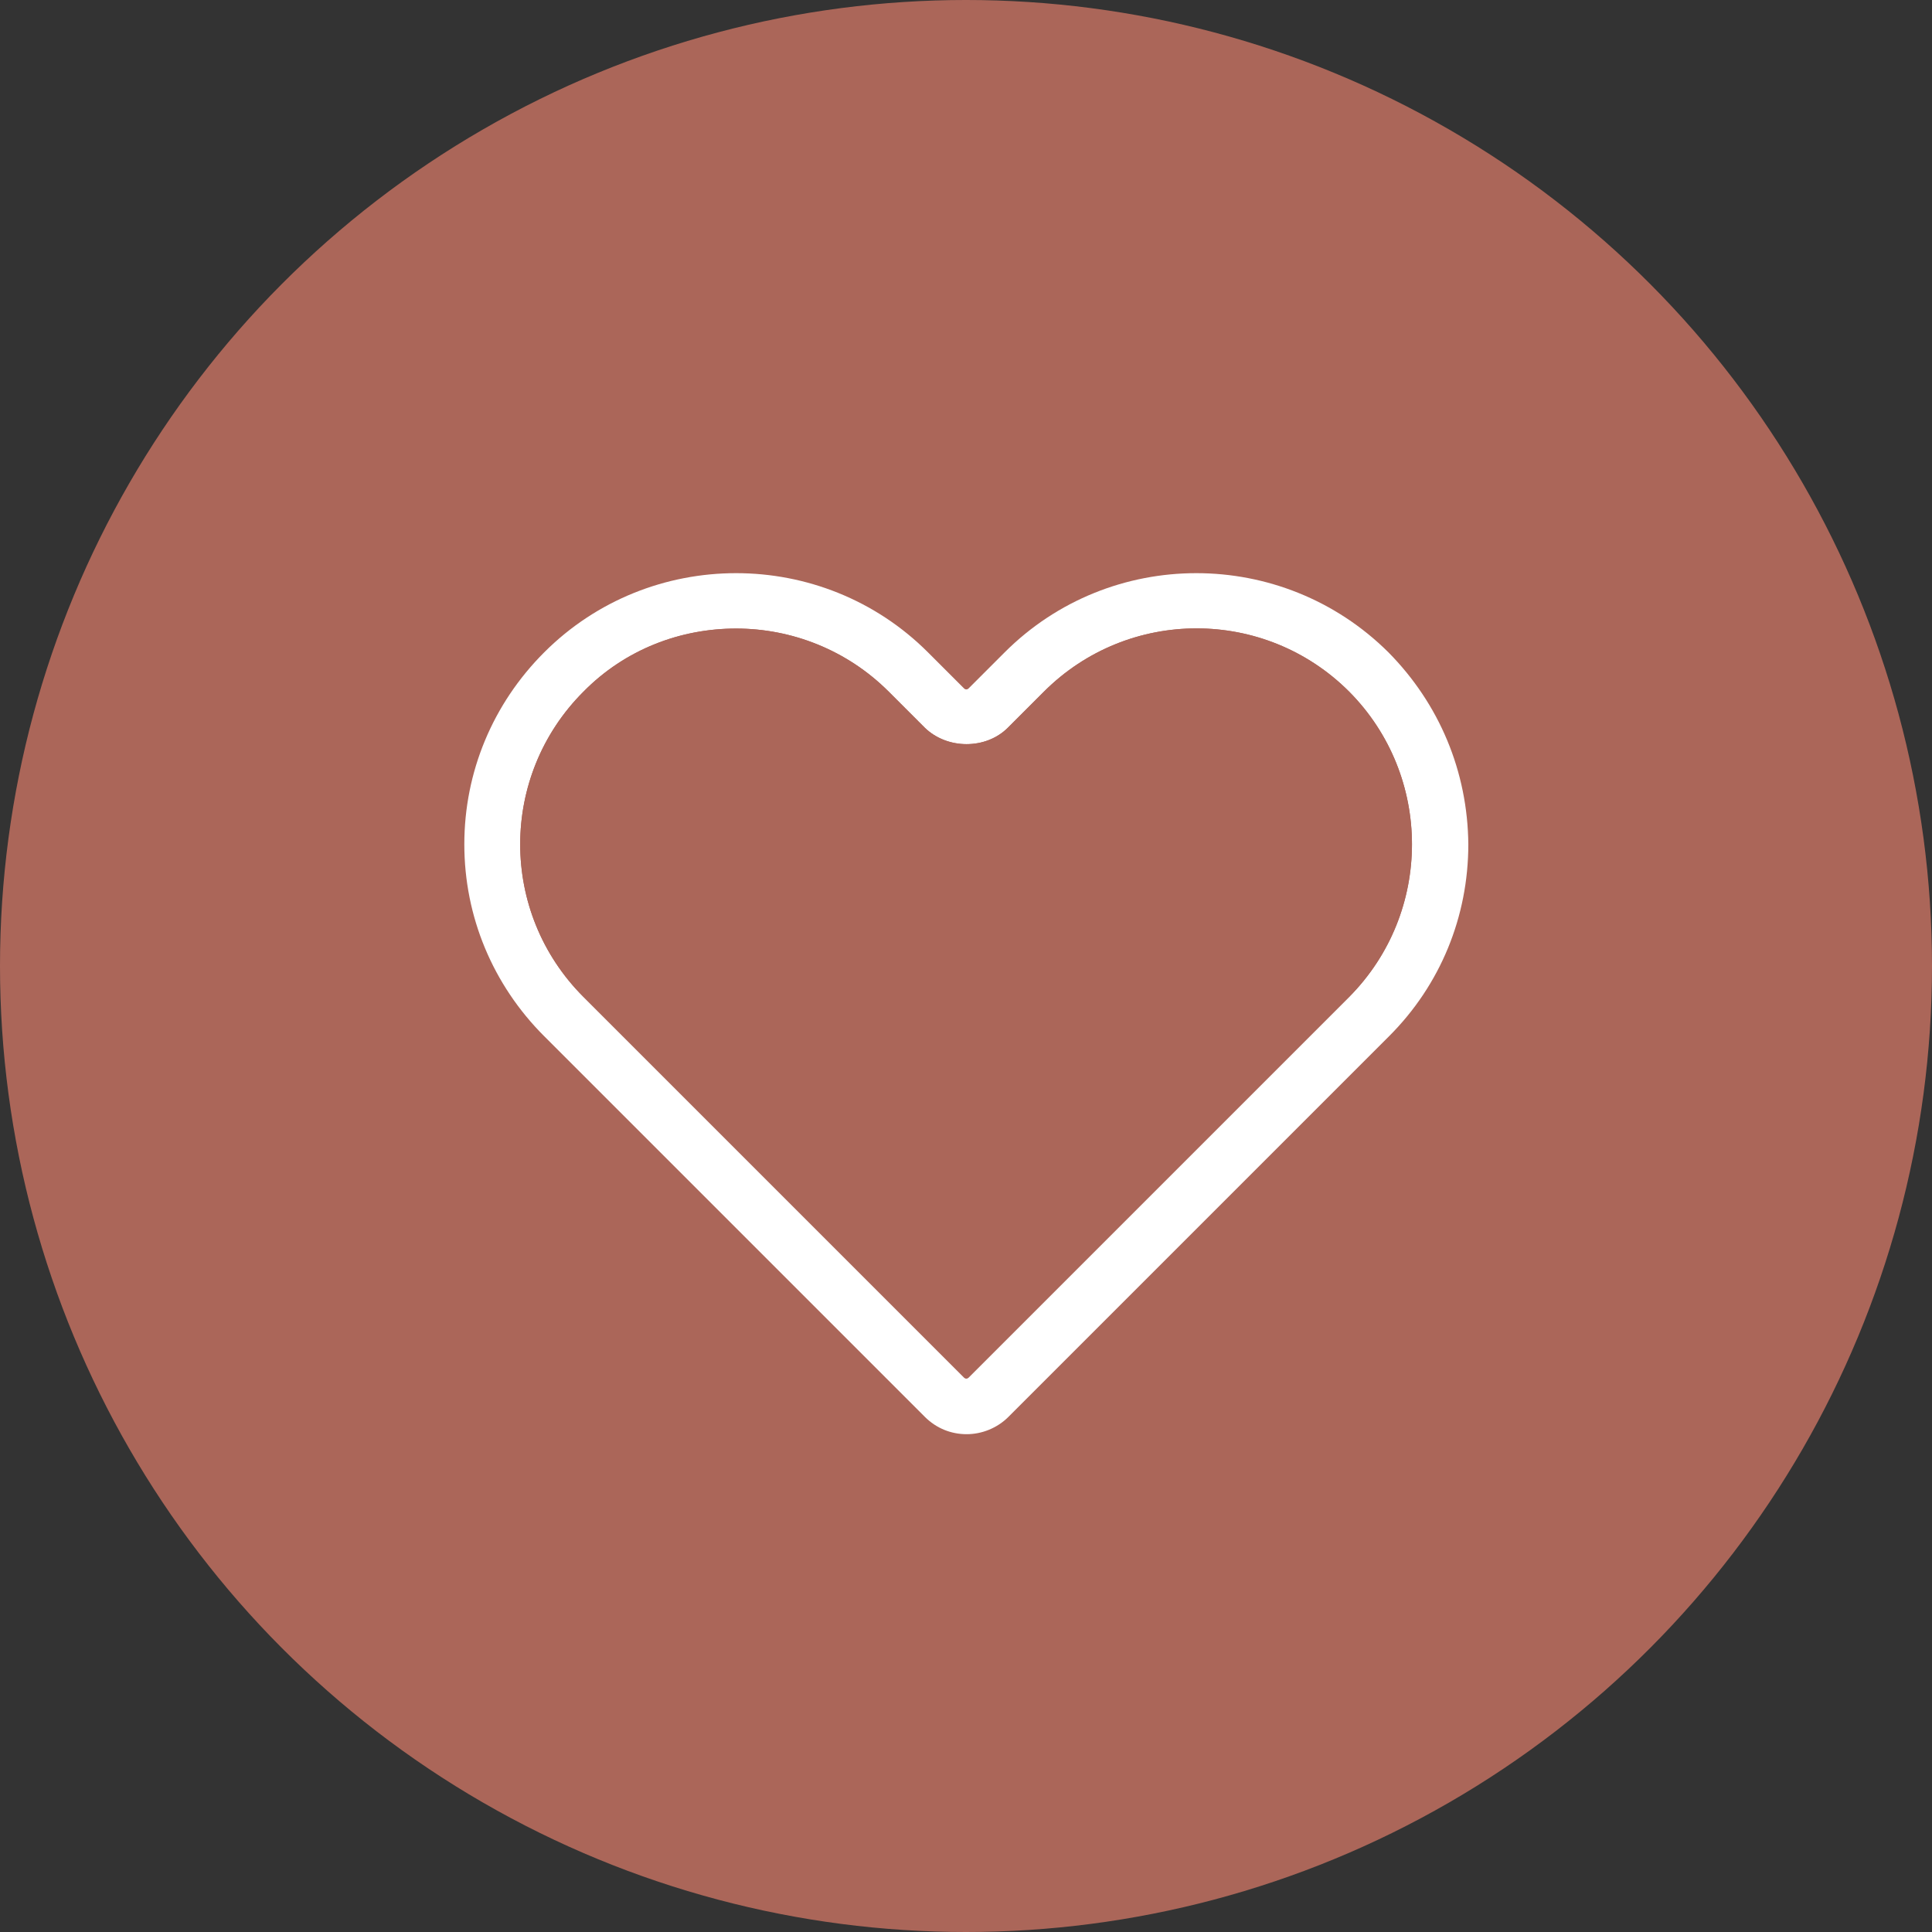
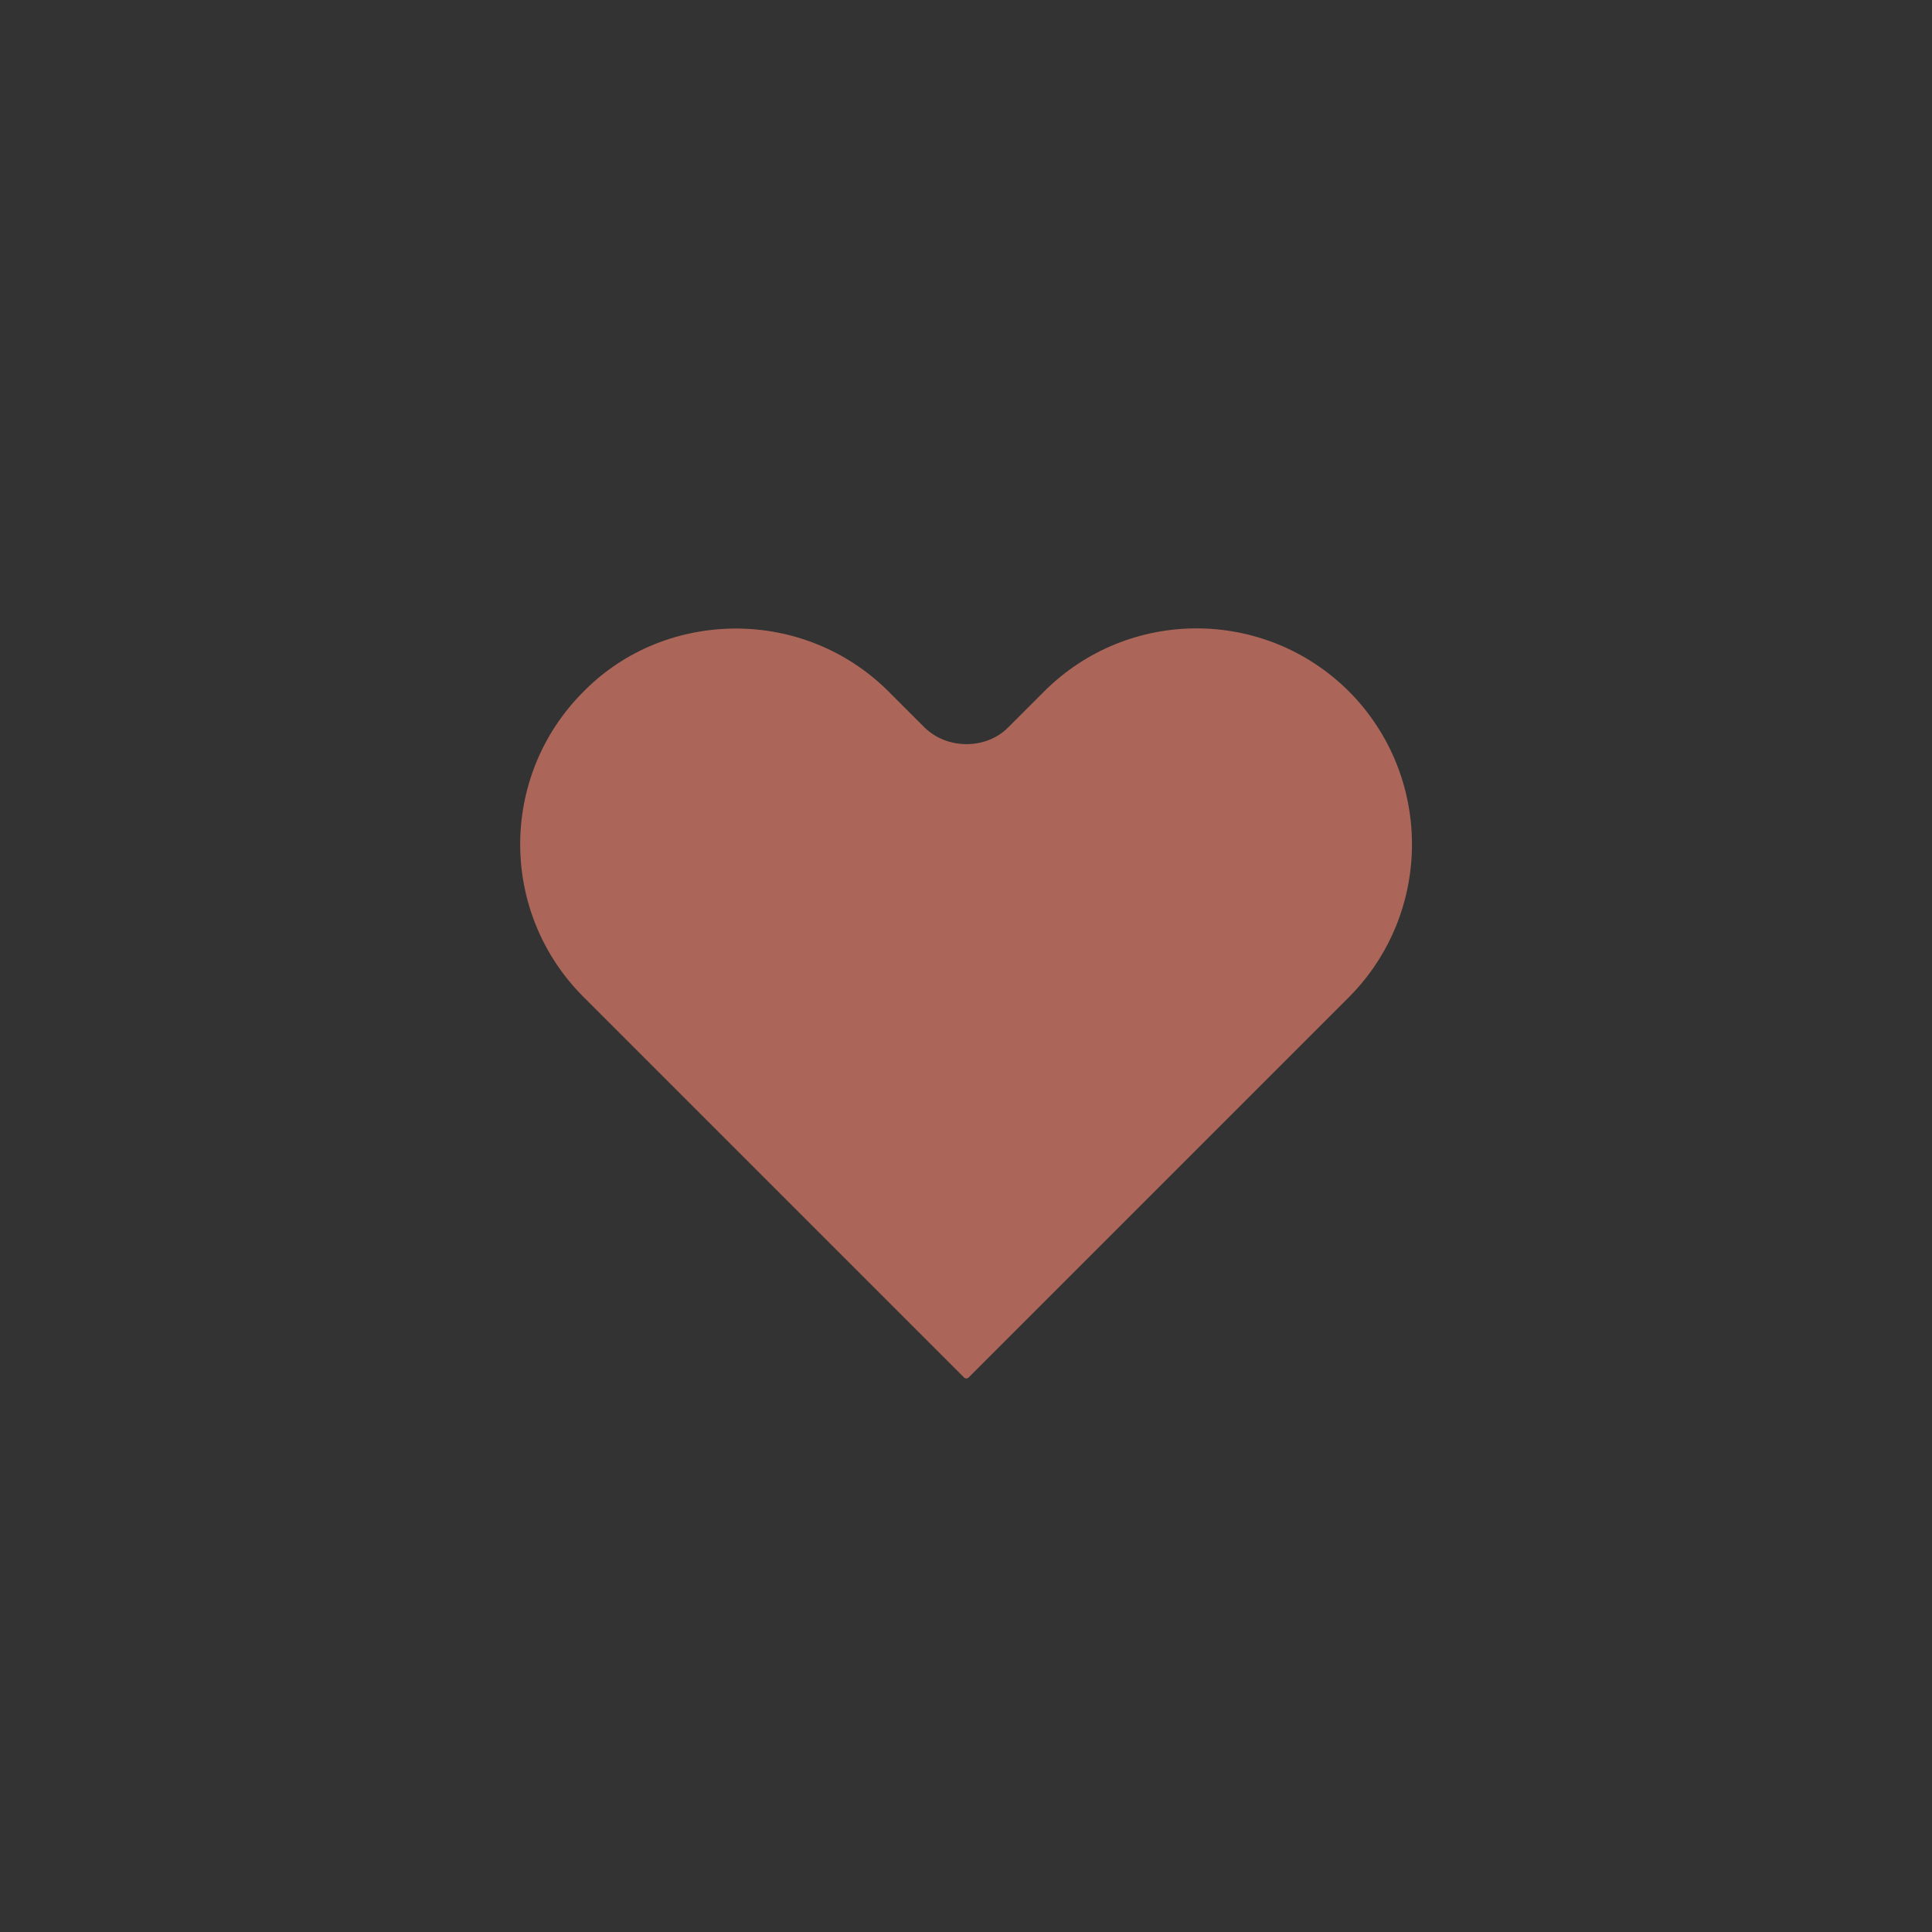
<svg xmlns="http://www.w3.org/2000/svg" id="Layer_1" x="0px" y="0px" viewBox="0 0 300 300" style="enable-background:new 0 0 300 300;" xml:space="preserve">
  <rect x="0" y="0" width="300" height="300" fill="#333333" stroke="none" />
  <style type="text/css"> .st0{fill:#ab6659;} .st1{fill:#ffffff;} .st2{fill:#ab6659;}</style>
  <g>
-     <circle class="st0" cx="150" cy="150" r="150" />
    <g>
-       <path class="st1" d="M215.6,101.3c-16.5-16.4-43.2-16.4-59.6,0l-5.6,5.6c-0.2,0.2-0.5,0.2-0.7,0l-5.6-5.6 c-16.4-16.4-43.2-16.4-59.6,0c-8,8-12.4,18.6-12.4,29.8c0,11.2,4.4,21.8,12.4,29.8l59.1,59.1c1.8,1.8,4.1,2.7,6.5,2.7 c2.3,0,4.7-0.9,6.5-2.7l59.1-59.1c8-8,12.3-18.6,12.3-29.8C227.9,119.8,223.5,109.3,215.6,101.3z M209.5,154.8l-59.1,59.1 c-0.2,0.2-0.5,0.2-0.7,0l-59.1-59.1c-13.1-13.1-13.1-34.3,0-47.4c6.5-6.6,15.1-9.8,23.7-9.8c8.6,0,17.2,3.3,23.7,9.8l5.6,5.6 c3.5,3.4,9.5,3.4,12.9,0l5.6-5.6c13.1-13.1,34.3-13.1,47.4,0C222.5,120.5,222.5,141.7,209.5,154.8z" />
      <path class="st2" d="M209.5,154.8l-59.1,59.1c-0.2,0.2-0.5,0.2-0.7,0l-59.1-59.1c-13.1-13.1-13.1-34.3,0-47.4 c6.5-6.6,15.1-9.8,23.7-9.8c8.6,0,17.2,3.3,23.7,9.8l5.6,5.6c3.5,3.4,9.5,3.4,12.9,0l5.6-5.6c13.1-13.1,34.3-13.1,47.4,0 C222.5,120.5,222.5,141.7,209.5,154.8z" />
    </g>
  </g>
</svg>